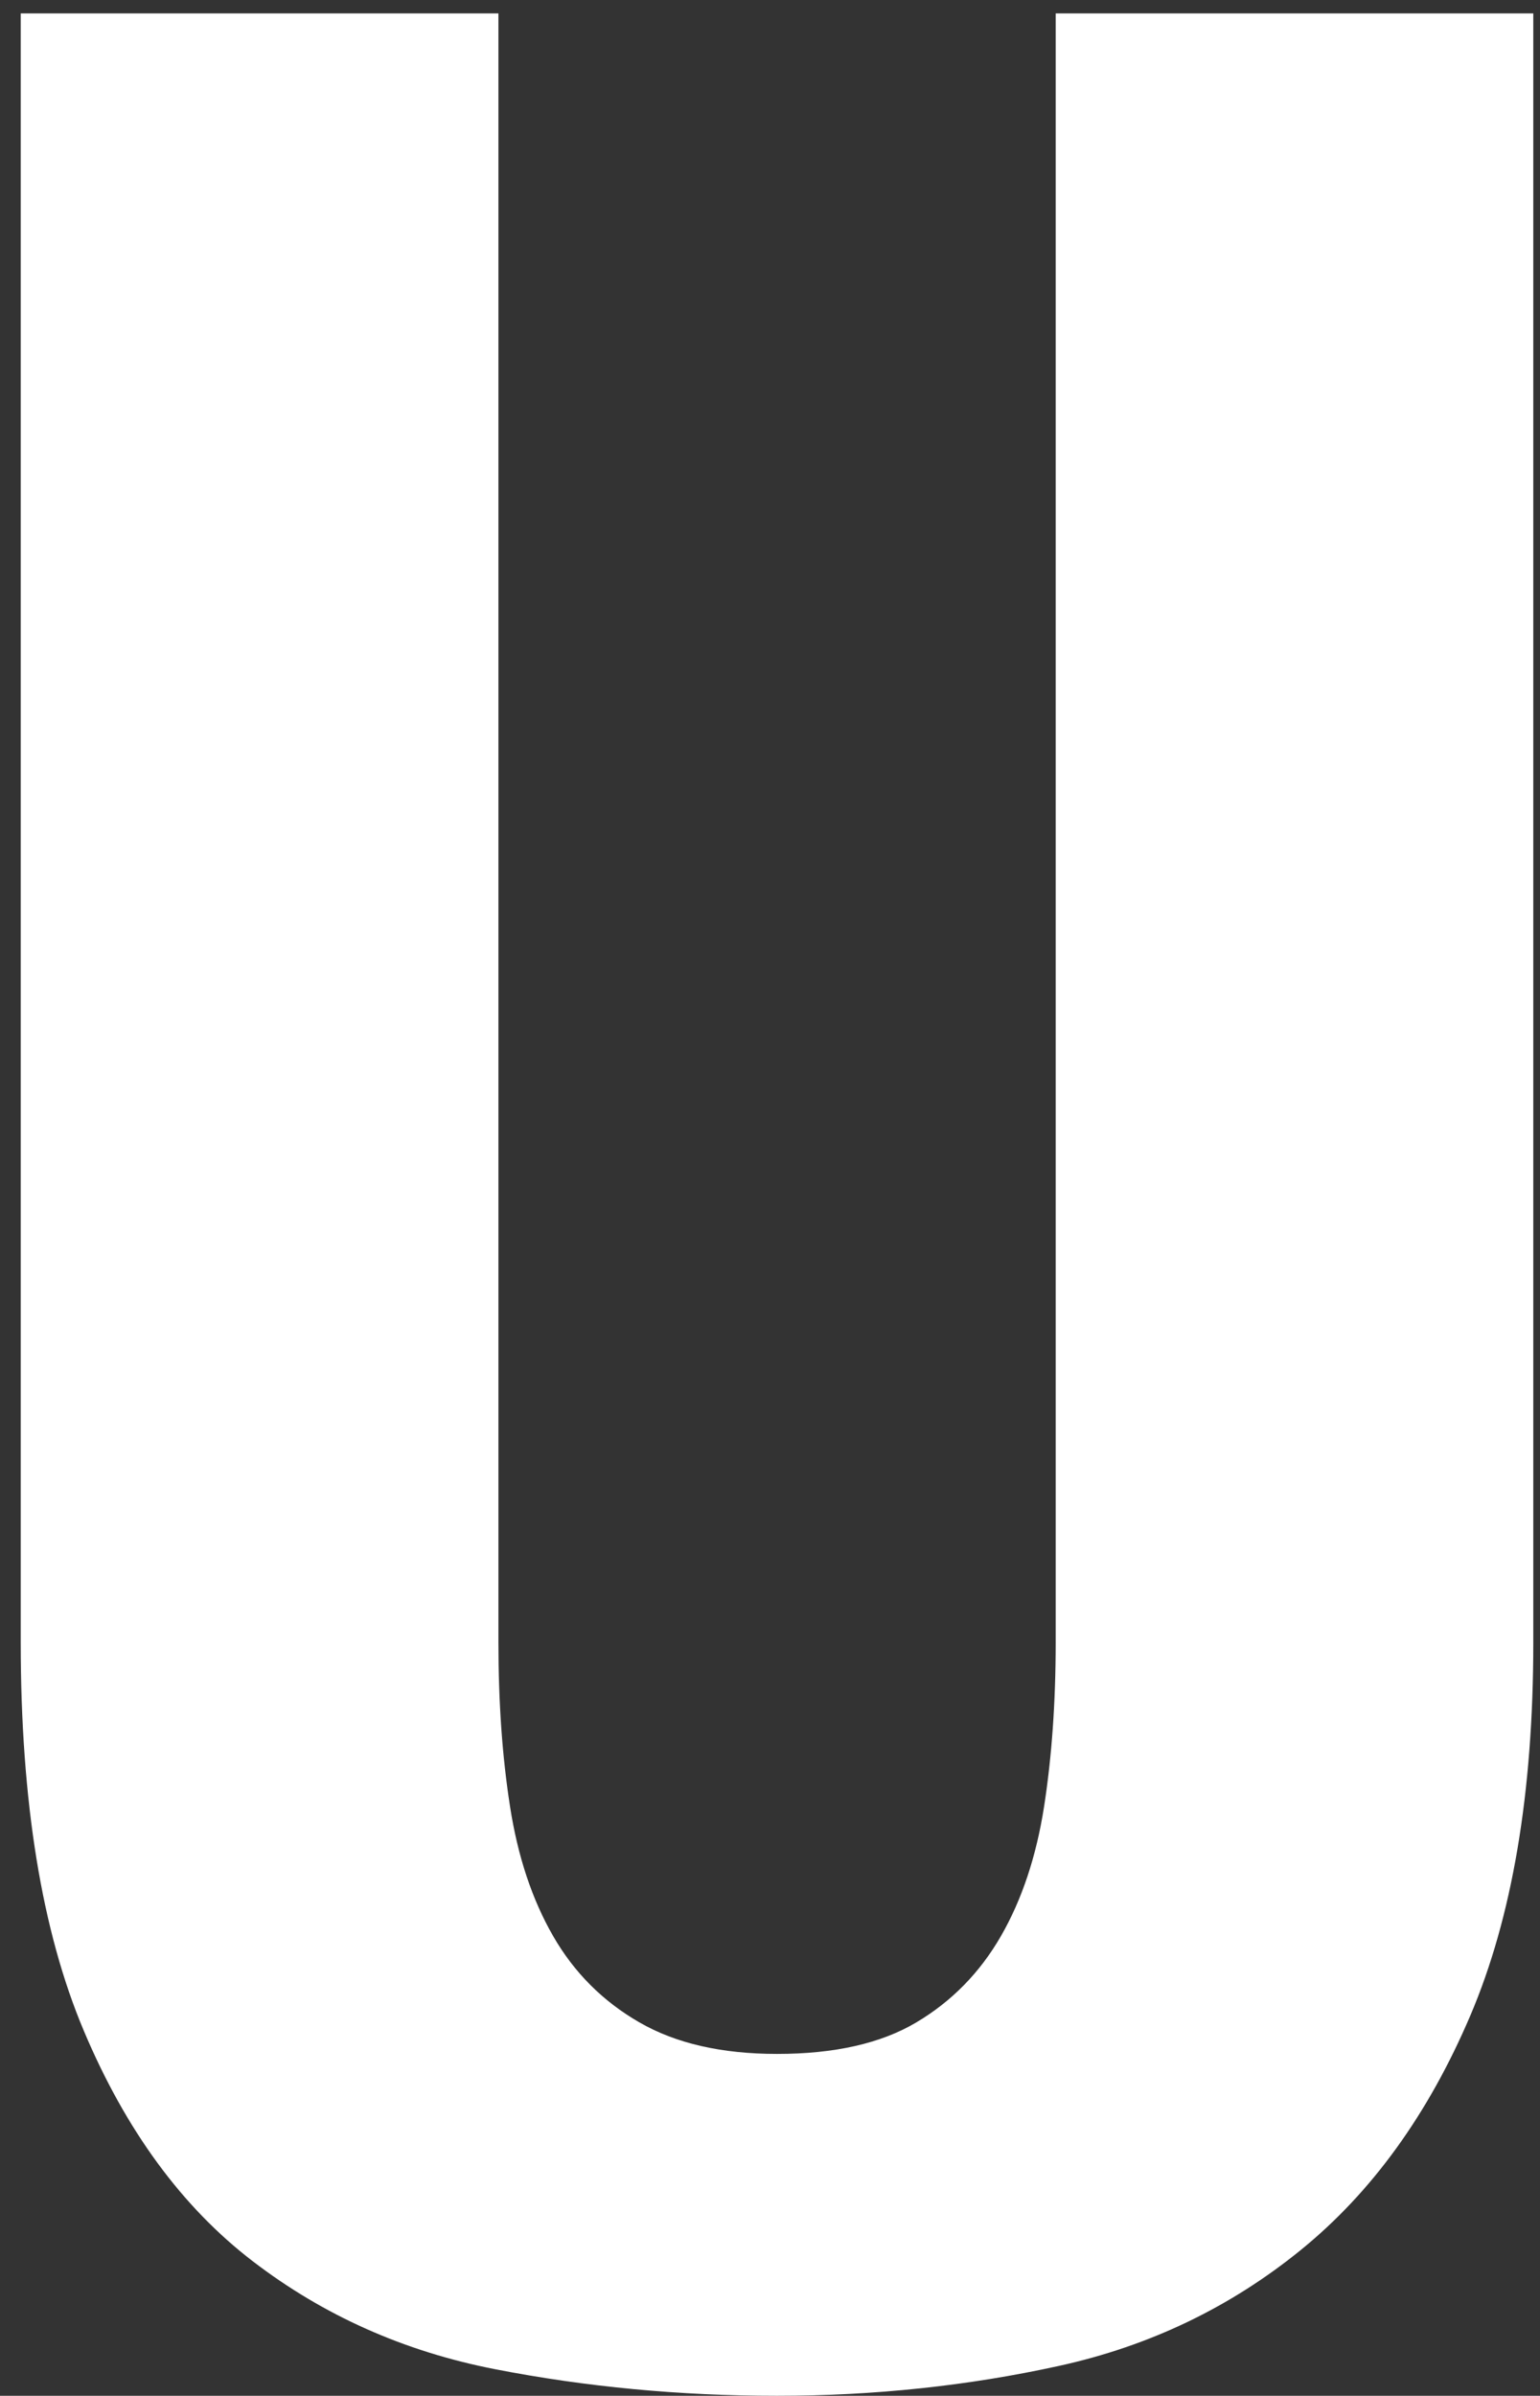
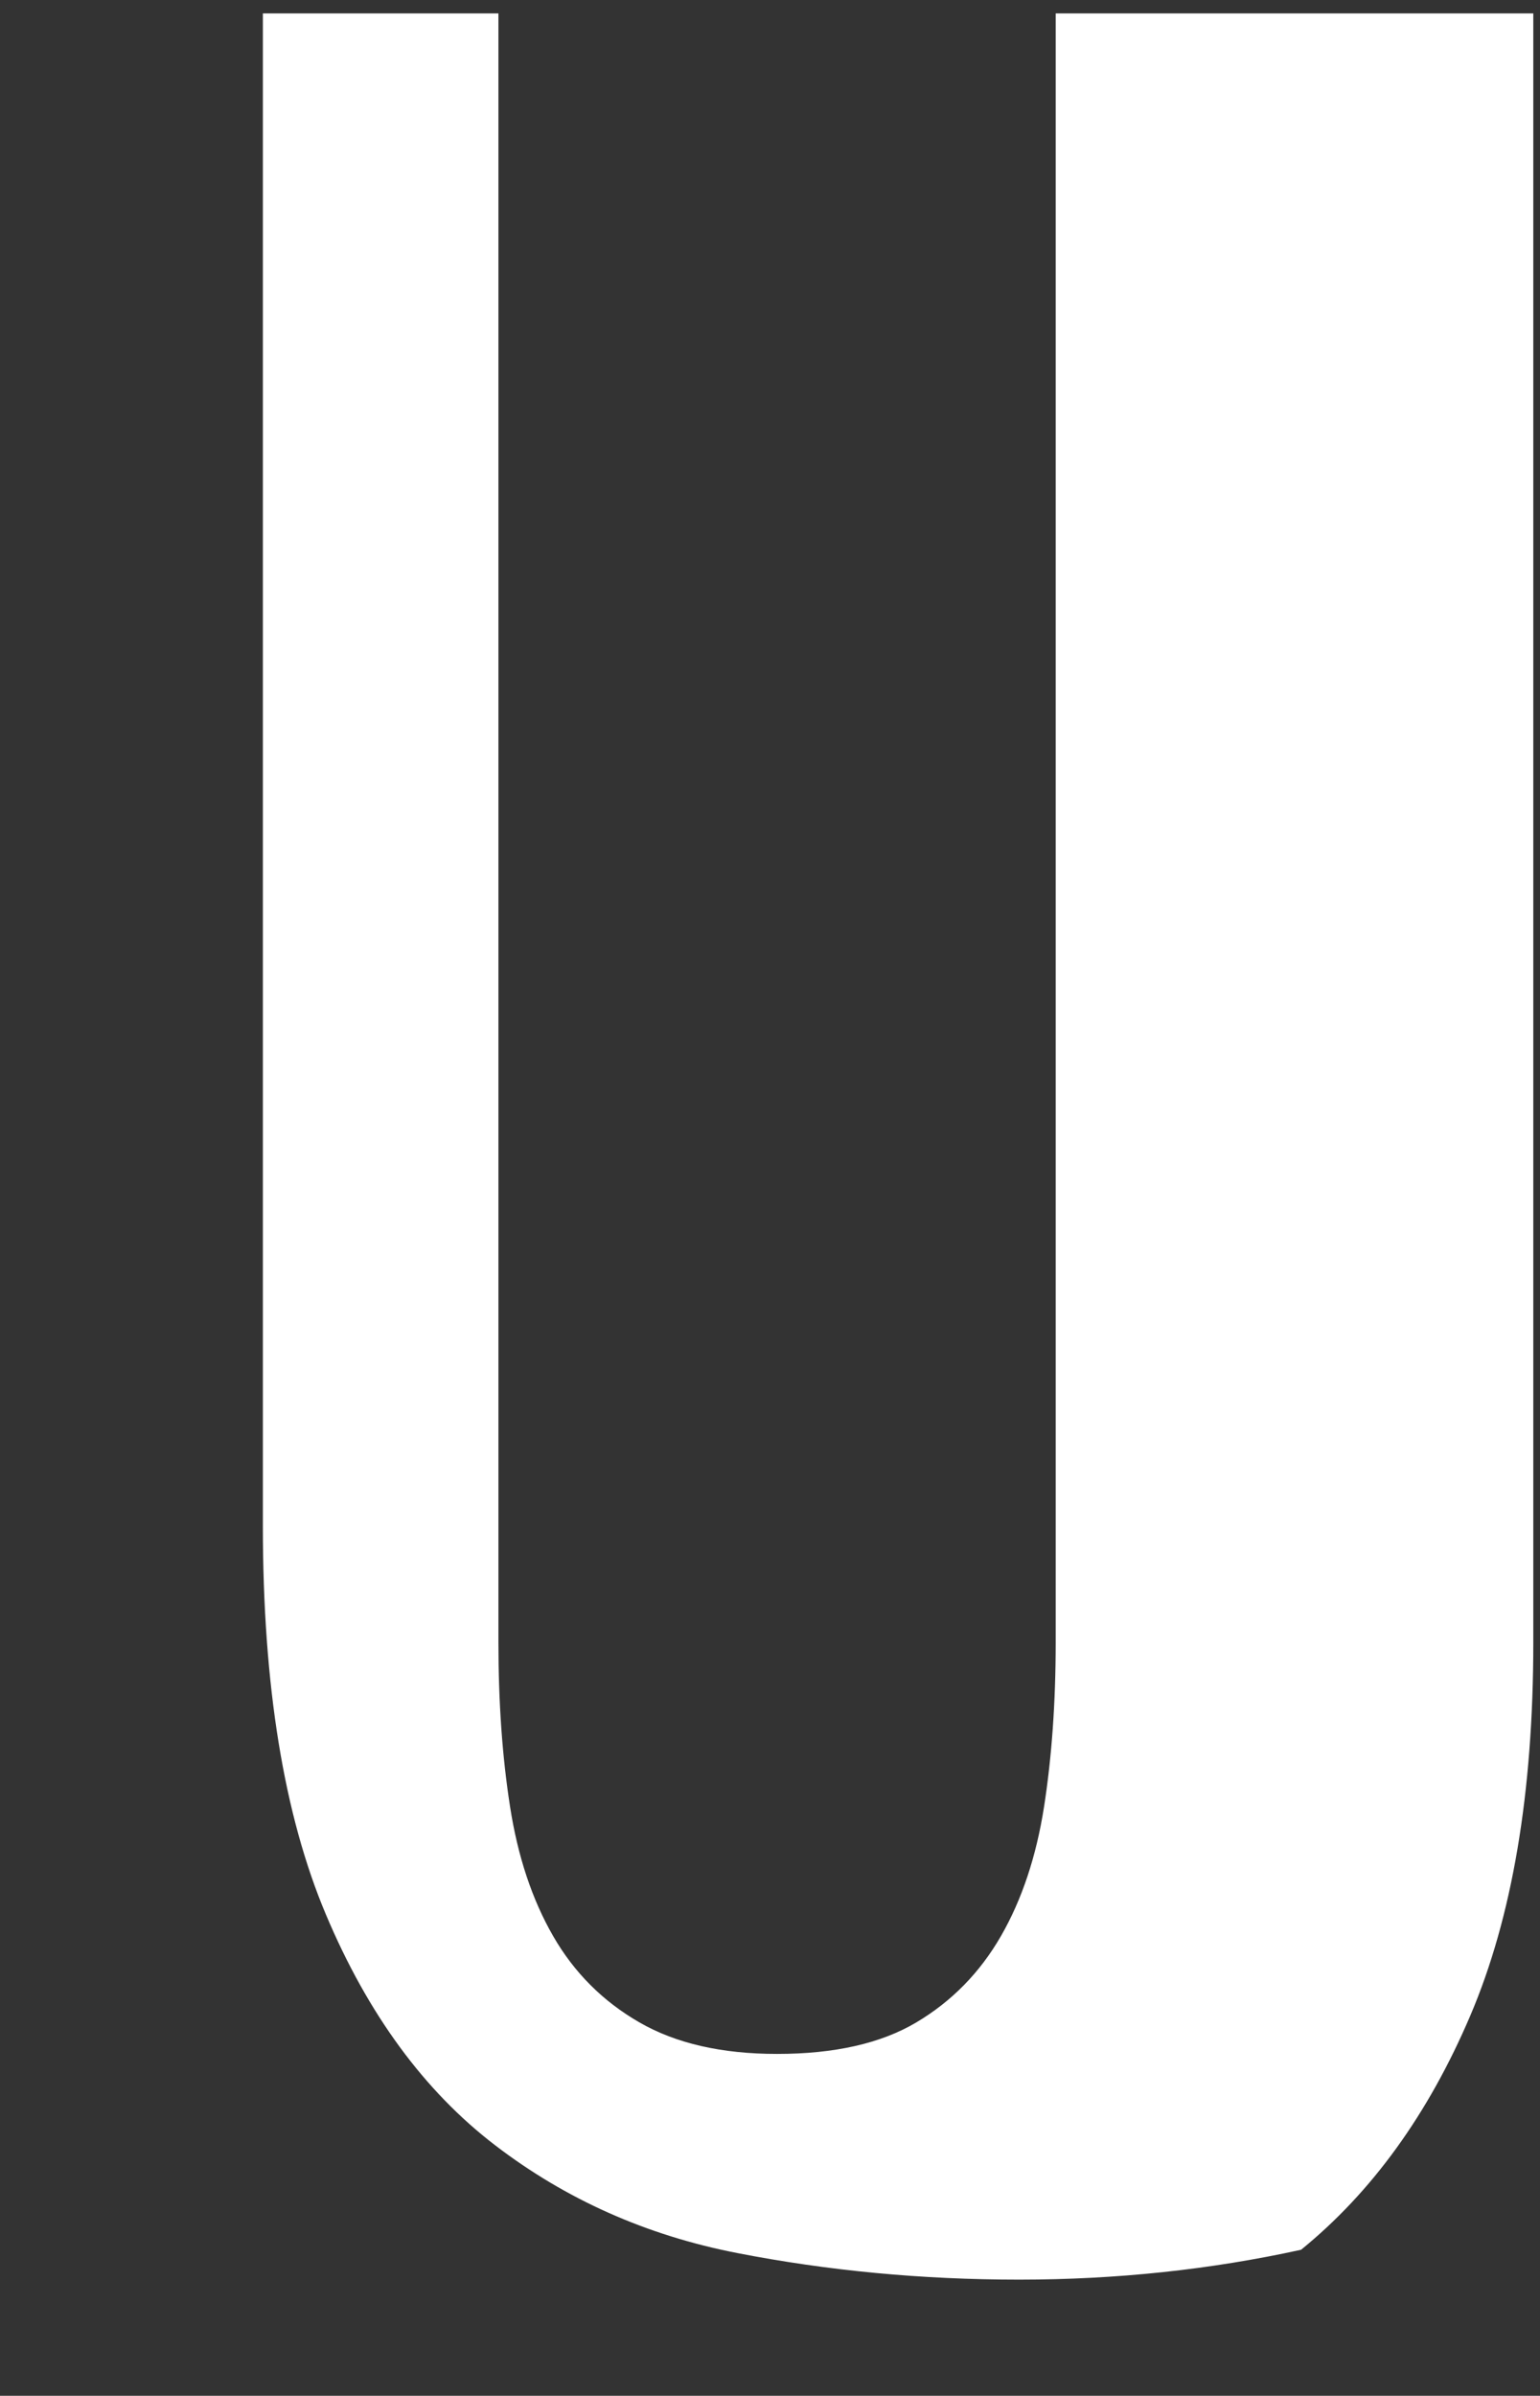
<svg xmlns="http://www.w3.org/2000/svg" version="1.1" id="レイヤー_1" x="0px" y="0px" width="57.5px" height="89.393px" viewBox="0 0 57.5 89.393" enable-background="new 0 0 57.5 89.393" xml:space="preserve">
  <rect x="0" y="0" width="57.5" height="89.393" fill="#333333" stroke="none" />
  <g>
-     <path fill="#FFFFFF" d="M18.61,61.28c0,2.229,0.143,4.272,0.434,6.13c0.288,1.857,0.824,3.468,1.609,4.83   c0.784,1.362,1.858,2.437,3.22,3.22c1.362,0.786,3.075,1.177,5.14,1.177c2.146,0,3.88-0.391,5.202-1.177   c1.319-0.783,2.372-1.857,3.158-3.22c0.784-1.362,1.32-2.973,1.61-4.83c0.289-1.857,0.434-3.901,0.434-6.13V0.5H57.25v60.78   c0,5.615-0.786,10.26-2.354,13.932c-1.569,3.675-3.675,6.585-6.316,8.732c-2.643,2.148-5.656,3.592-9.041,4.334   c-3.387,0.744-6.895,1.115-10.527,1.115c-3.634,0-7.142-0.332-10.527-0.992c-3.386-0.658-6.399-2-9.041-4.023   c-2.644-2.023-4.749-4.893-6.316-8.608c-1.569-3.715-2.354-8.545-2.354-14.489V0.5H18.61V61.28z" />
+     <path fill="#FFFFFF" d="M18.61,61.28c0,2.229,0.143,4.272,0.434,6.13c0.288,1.857,0.824,3.468,1.609,4.83   c0.784,1.362,1.858,2.437,3.22,3.22c1.362,0.786,3.075,1.177,5.14,1.177c2.146,0,3.88-0.391,5.202-1.177   c1.319-0.783,2.372-1.857,3.158-3.22c0.784-1.362,1.32-2.973,1.61-4.83c0.289-1.857,0.434-3.901,0.434-6.13V0.5H57.25v60.78   c0,5.615-0.786,10.26-2.354,13.932c-1.569,3.675-3.675,6.585-6.316,8.732c-3.387,0.744-6.895,1.115-10.527,1.115c-3.634,0-7.142-0.332-10.527-0.992c-3.386-0.658-6.399-2-9.041-4.023   c-2.644-2.023-4.749-4.893-6.316-8.608c-1.569-3.715-2.354-8.545-2.354-14.489V0.5H18.61V61.28z" />
  </g>
</svg>